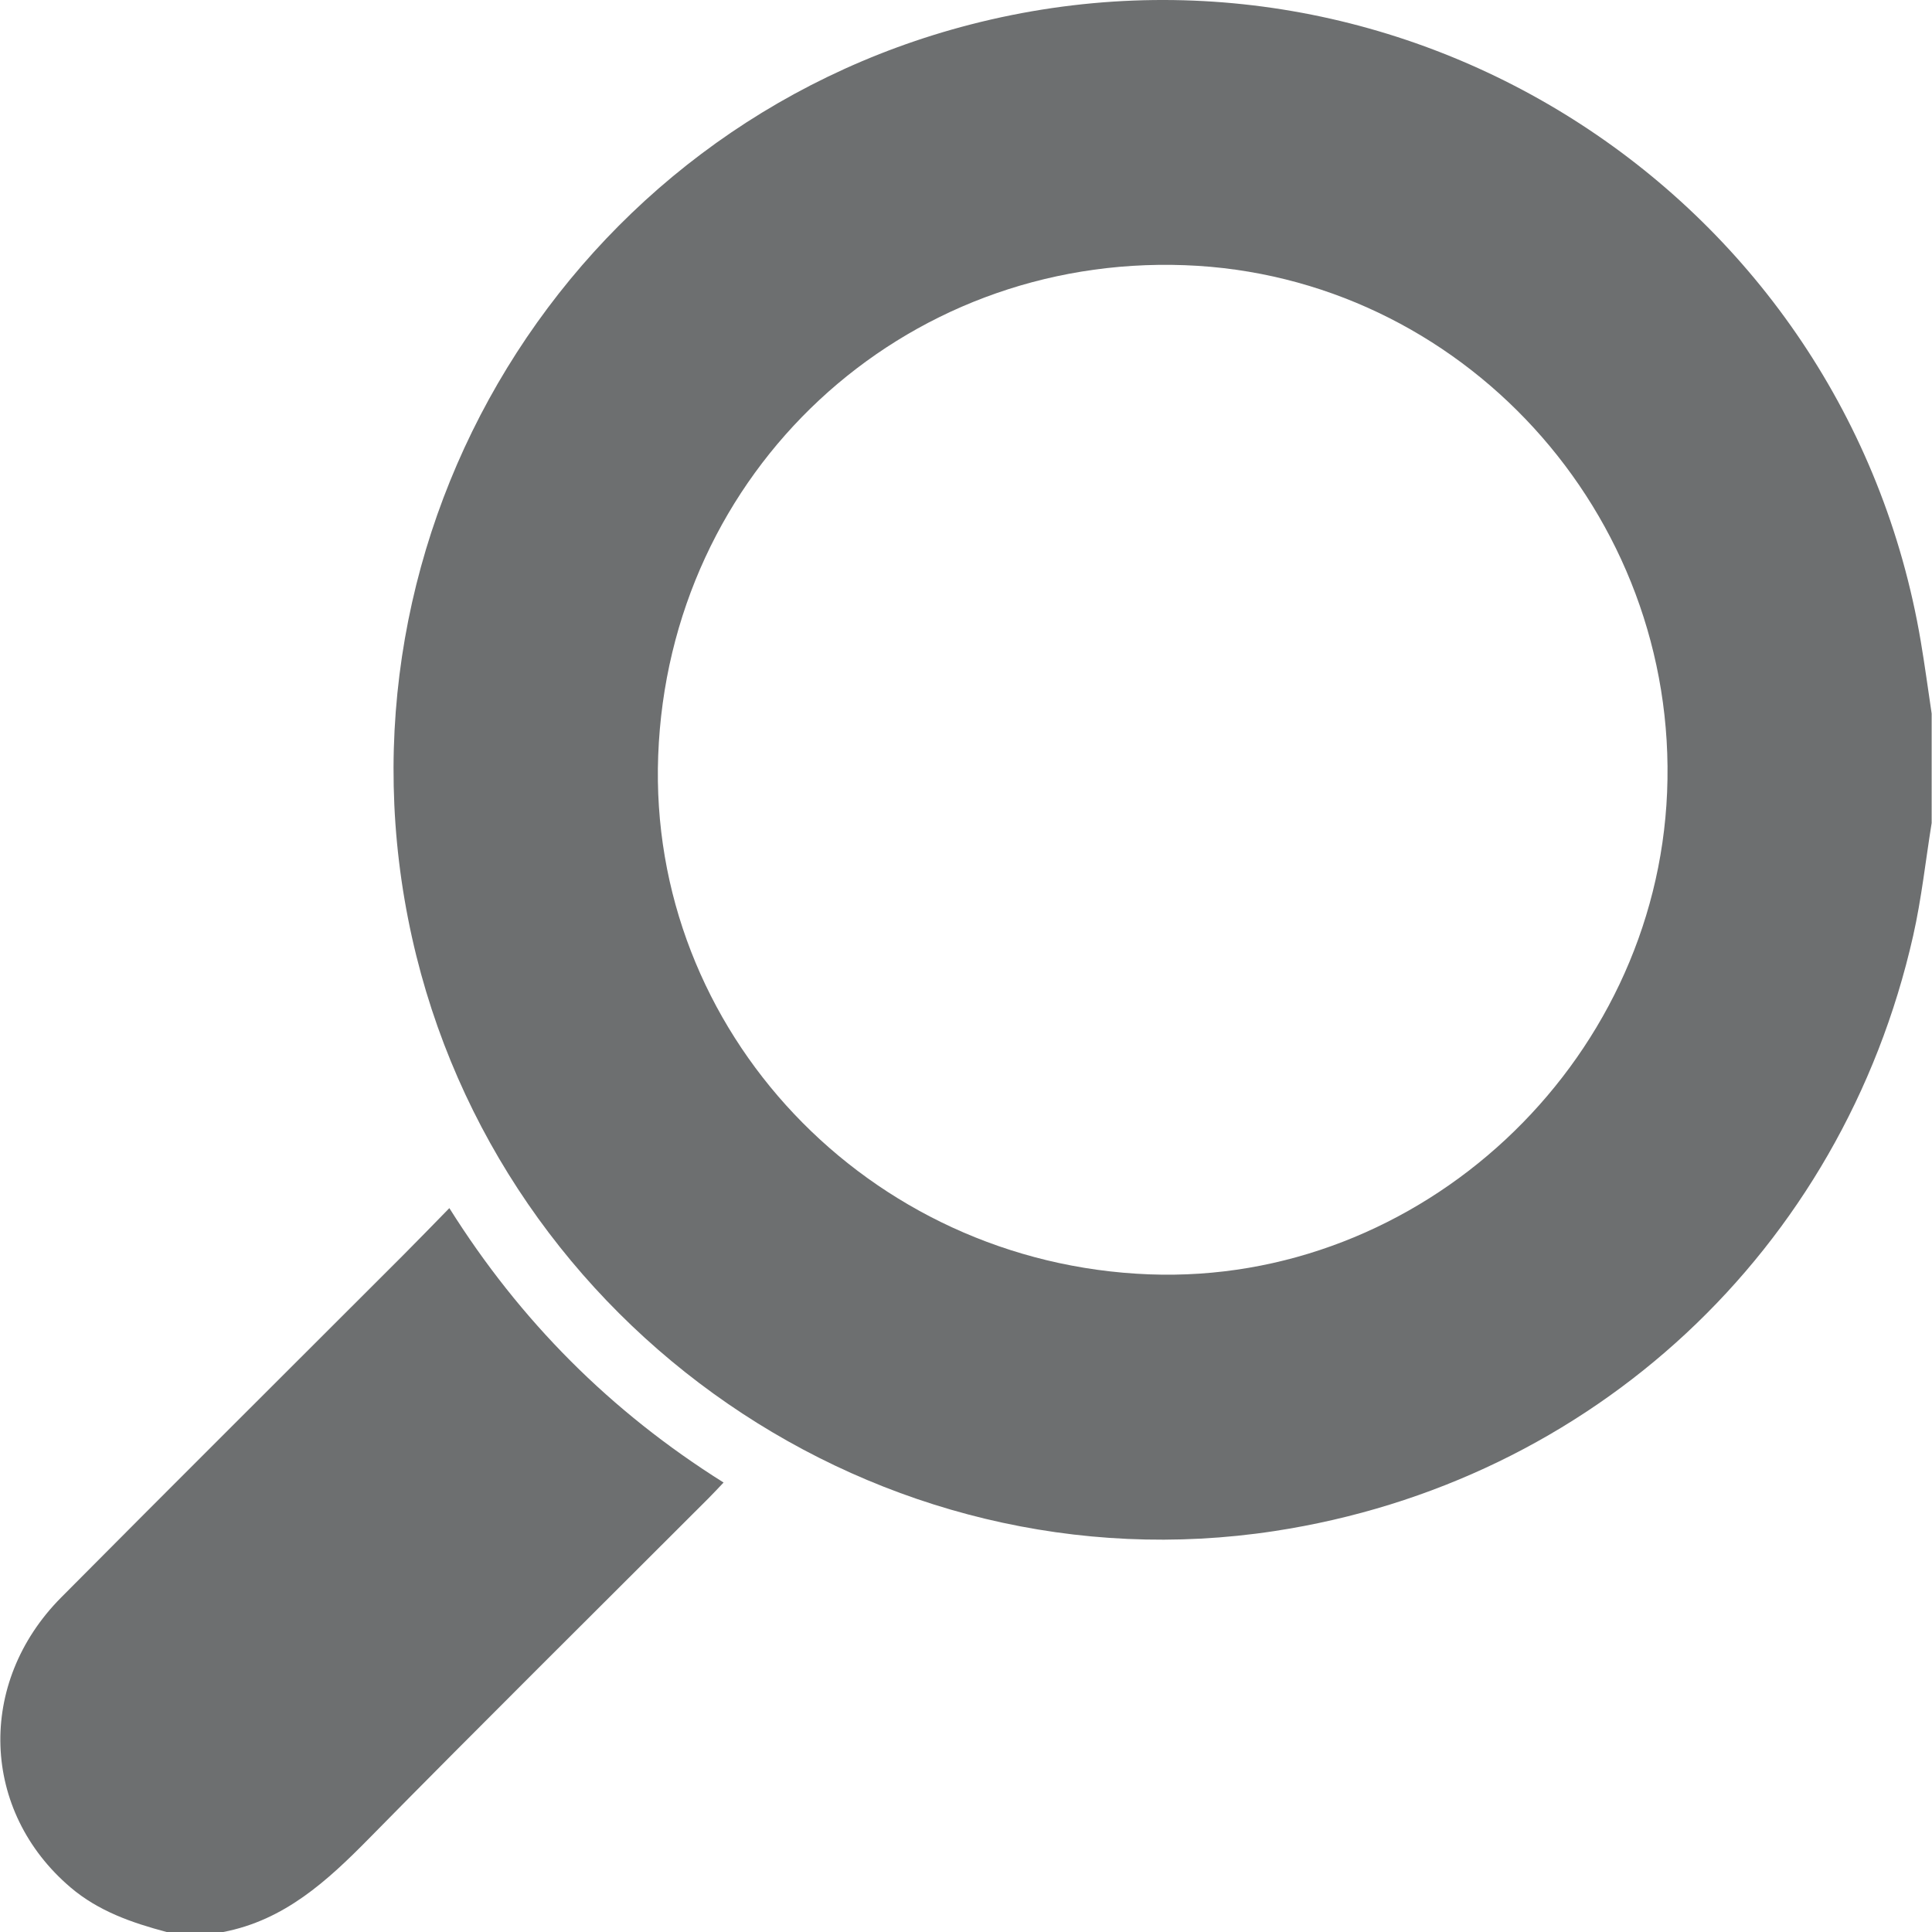
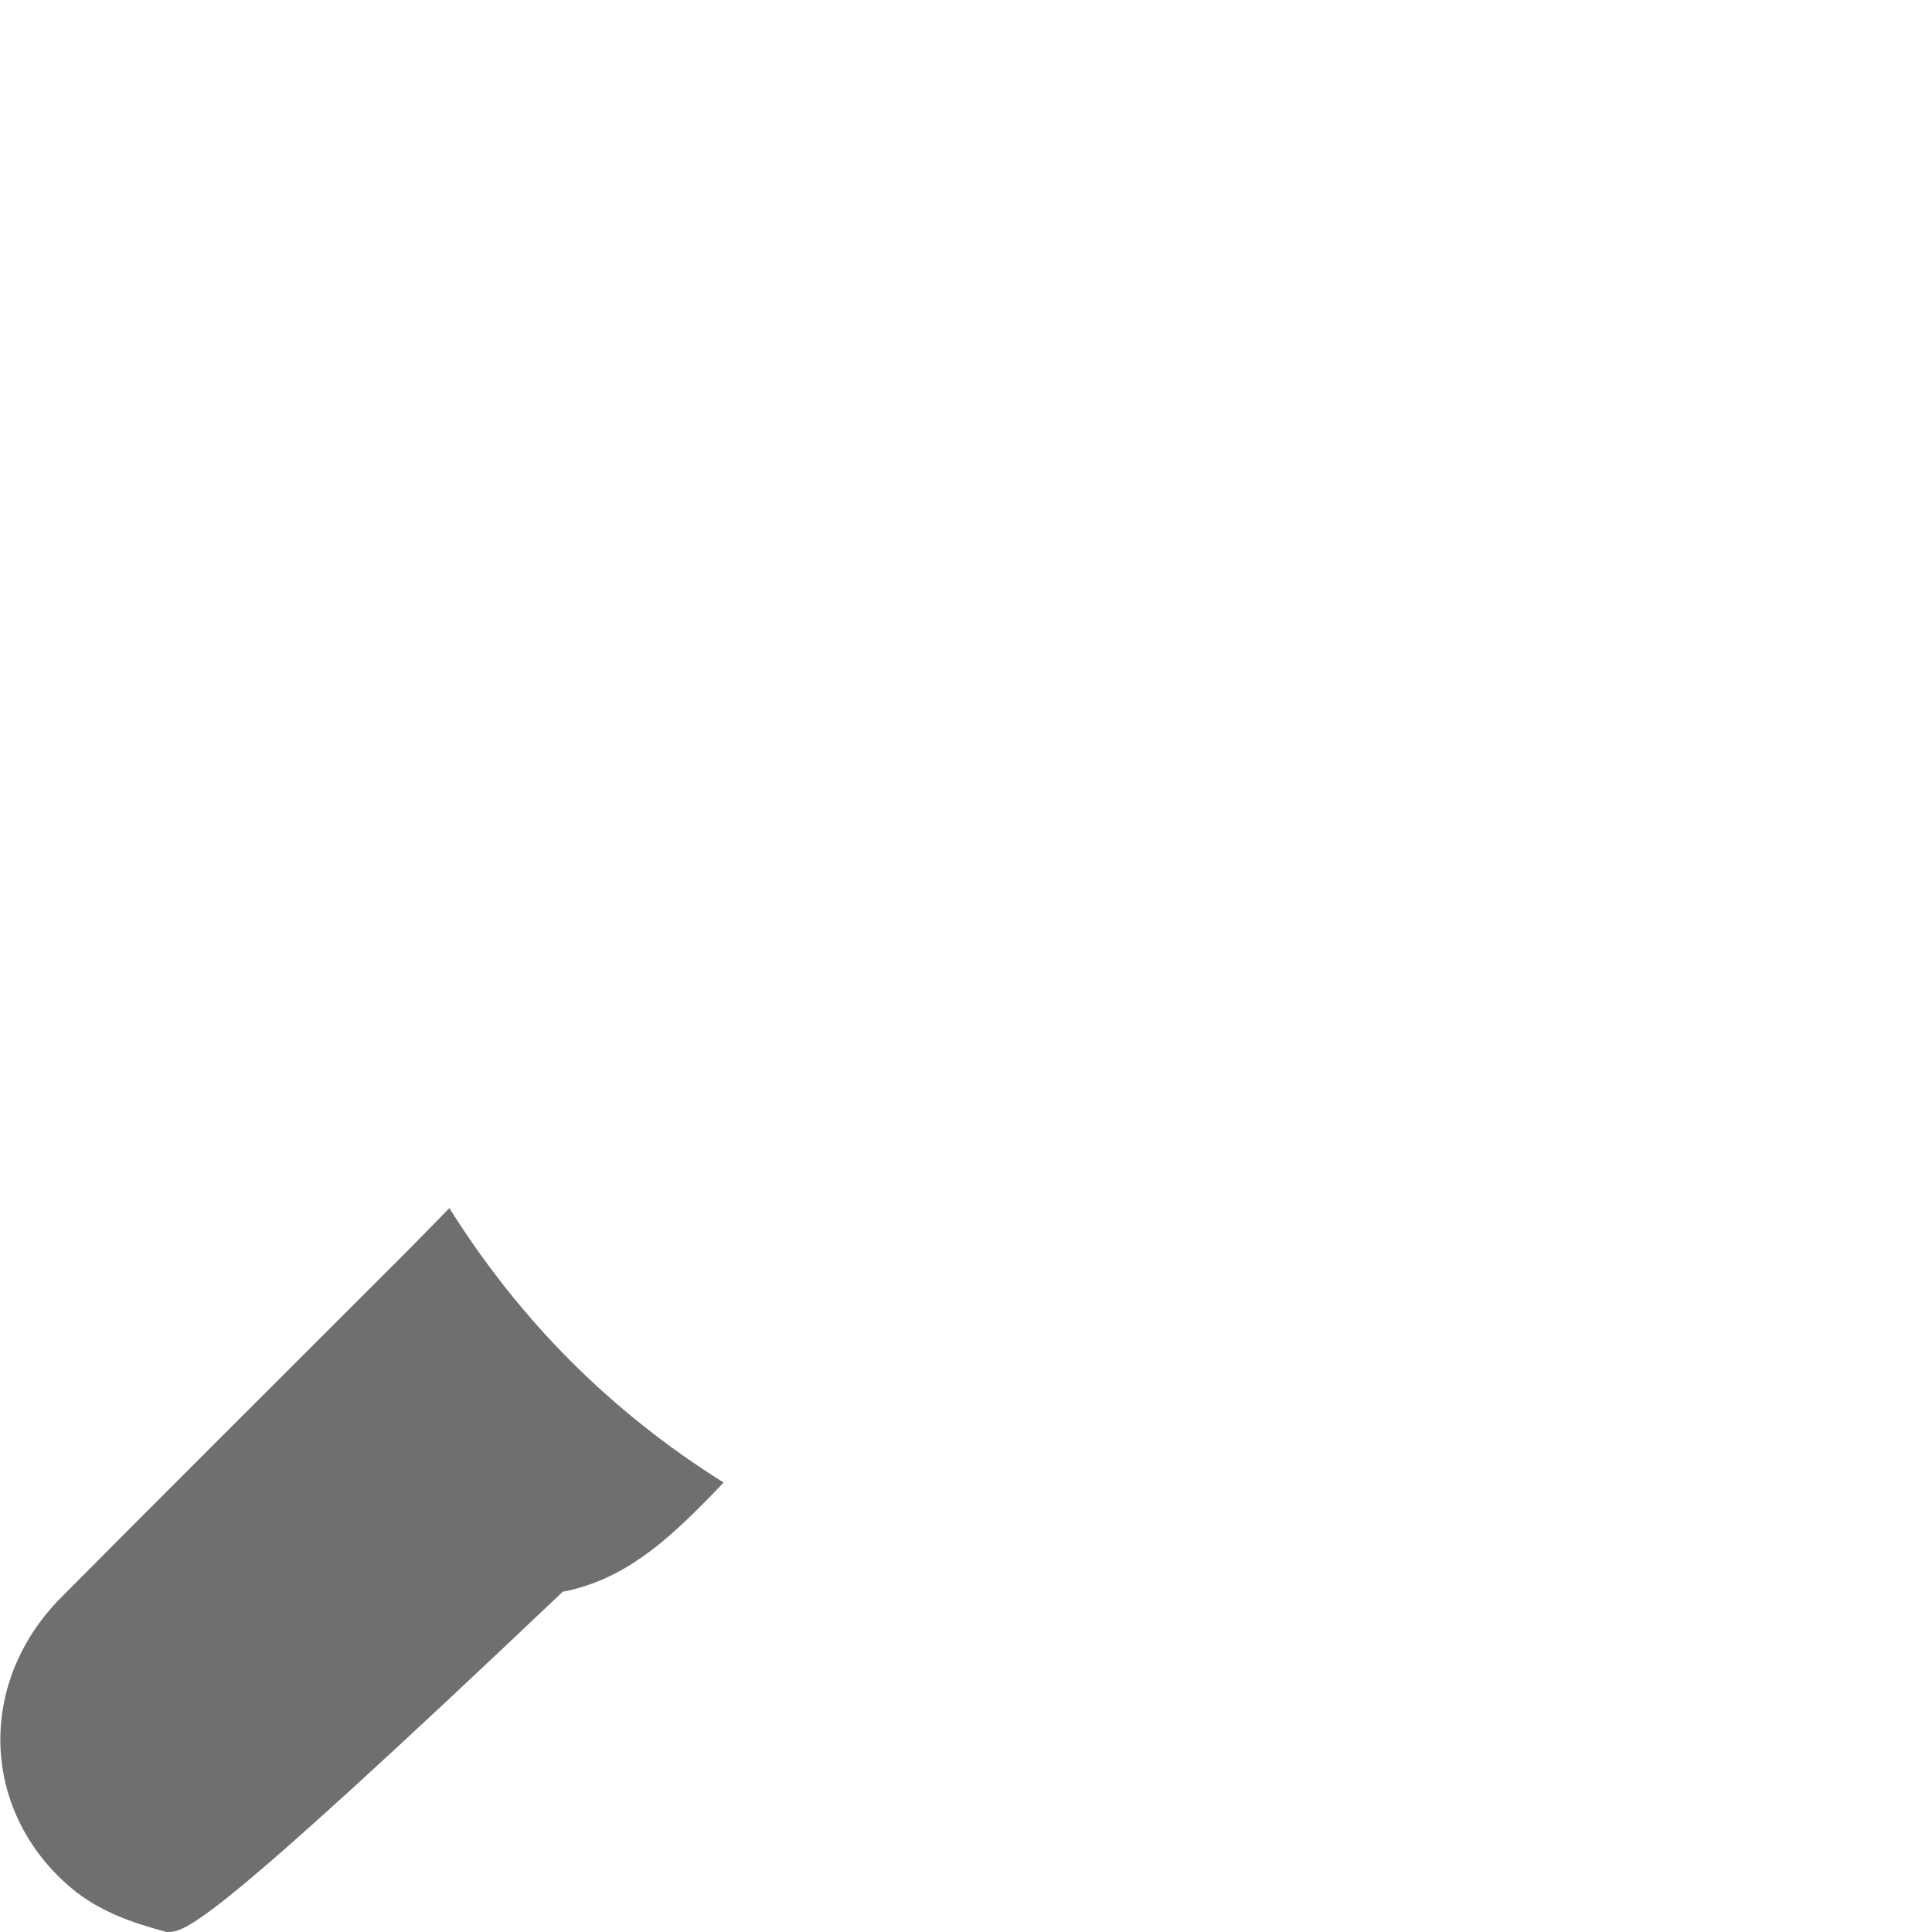
<svg xmlns="http://www.w3.org/2000/svg" version="1.1" x="0px" y="0px" viewBox="0 0 2000 2000" style="enable-background:new 0 0 2000 2000;" xml:space="preserve">
  <style type="text/css">
	.st0{display:none;}
	.st1{display:inline;}
	.st2{fill:#BCBEC0;}
	.st3{fill:#E6E7E8;}
	.st4{fill:#F1F2F2;}
	.st5{fill:#6D6F70;}
	.st6{fill:#FFFFFF;}
	.st7{fill:#F4B01B;}
	.st8{fill:#EB8020;}
	.st9{fill:none;stroke:#095094;stroke-width:5;stroke-miterlimit:10;}
	.st10{opacity:0.99;fill:#6D6F70;}
</style>
  <g id="Layer_1">
    <g>
      <g>
-         <path class="st5" d="M1999.65,851.94c-6.28,38.98-10.49,78.42-19.18,116.86c-73.5,325.39-332.22,566.03-661.31,616.18     c-408.52,62.26-802.49-208.97-892.66-614.55C333.32,551.23,589.6,132.32,1004.67,25.37     c451.14-116.24,906.06,179.03,983.71,638.57c4.2,24.84,7.54,49.83,11.27,74.75C1999.65,776.44,1999.65,814.19,1999.65,851.94z      M1189.55,1319.2c280.48,10.77,524.51-216.34,536.23-499.04c11.97-288.76-213.4-535.08-499.21-545.63     c-293.09-10.82-534.17,213.64-545.21,507.61C670.65,1067.31,898.42,1308.02,1189.55,1319.2z" />
-         <path class="st5" d="M172.49,2000c-35.87-9.53-70.49-21.5-99.48-46.16c-92.67-78.84-97.55-211.65-9.72-300.13     c117.32-118.19,235.42-235.6,353.14-353.39c15.61-15.62,30.93-31.51,48.74-49.68c73.27,116.67,166.84,210.62,283.88,284.07     c-5.93,6.21-10.58,11.27-15.44,16.13c-117.27,117.32-235.18,234.01-351.51,352.25c-43.42,44.13-87.73,84.77-151.05,96.92     C211.53,2000,192.01,2000,172.49,2000z" />
+         <path class="st5" d="M172.49,2000c-35.87-9.53-70.49-21.5-99.48-46.16c-92.67-78.84-97.55-211.65-9.72-300.13     c117.32-118.19,235.42-235.6,353.14-353.39c15.61-15.62,30.93-31.51,48.74-49.68c73.27,116.67,166.84,210.62,283.88,284.07     c-5.93,6.21-10.58,11.27-15.44,16.13c-43.42,44.13-87.73,84.77-151.05,96.92     C211.53,2000,192.01,2000,172.49,2000z" />
      </g>
    </g>
  </g>
  <g id="Layer_3">
</g>
  <g id="Layer_2">
</g>
</svg>